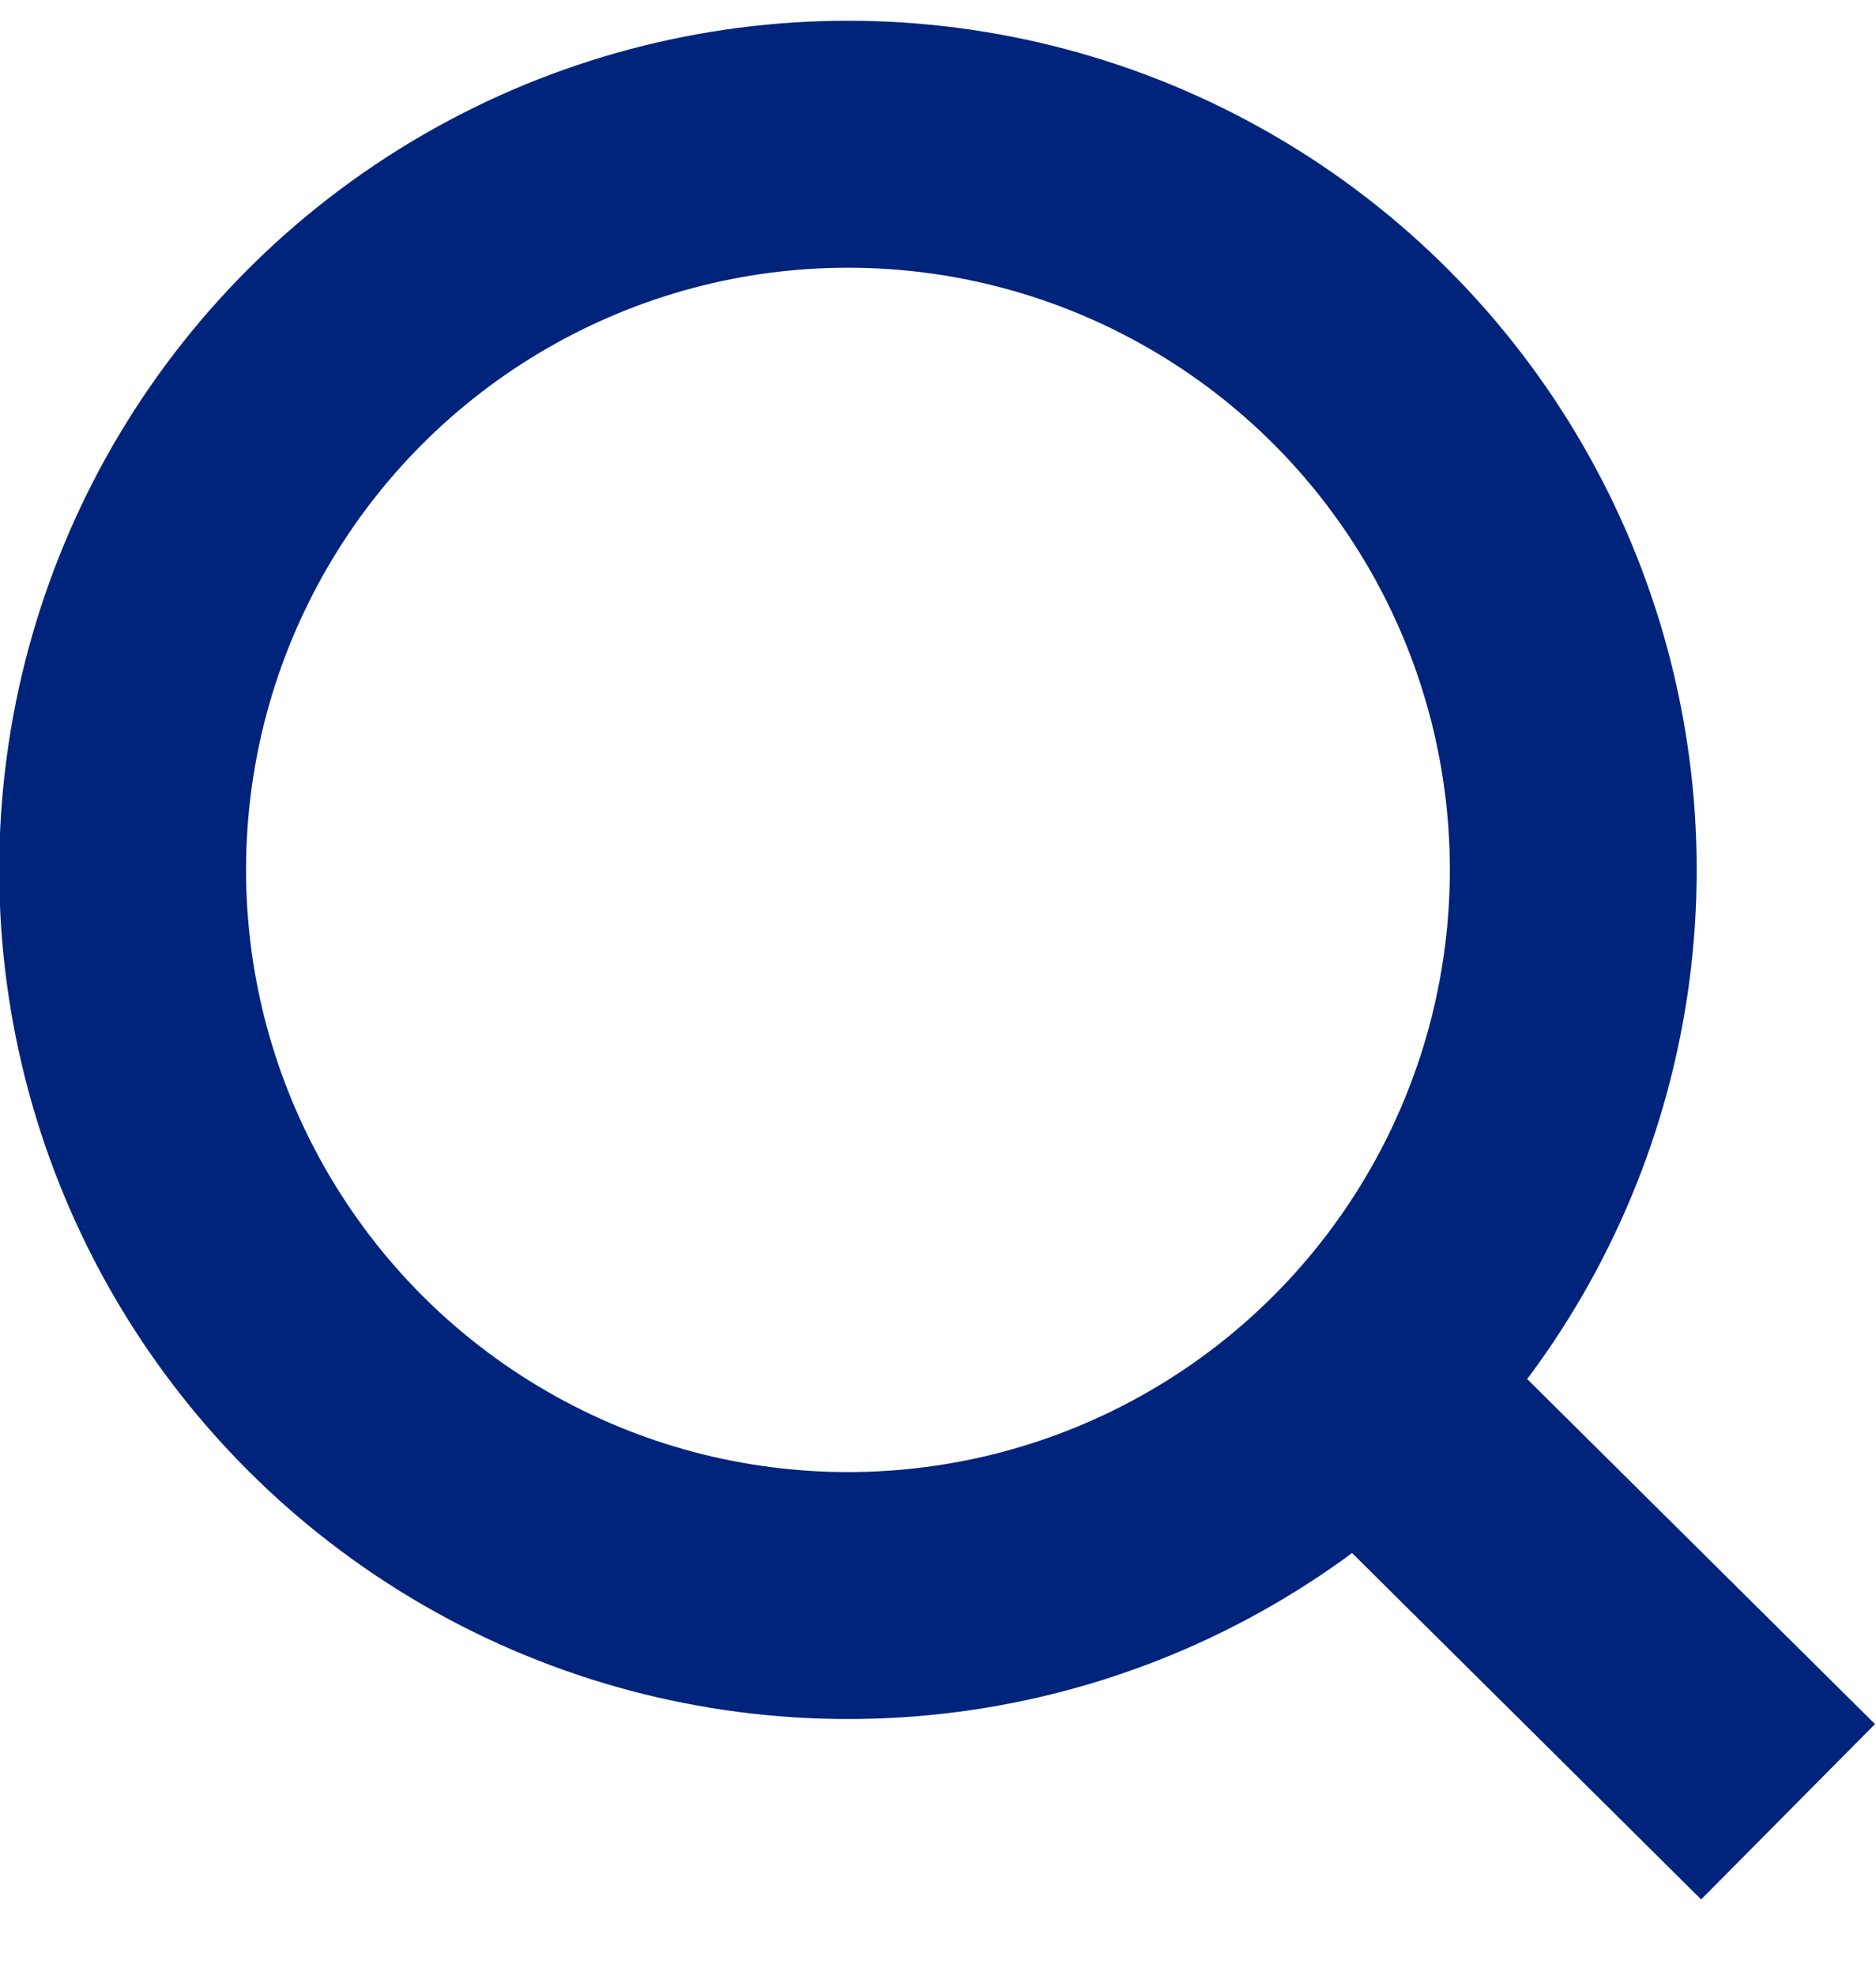
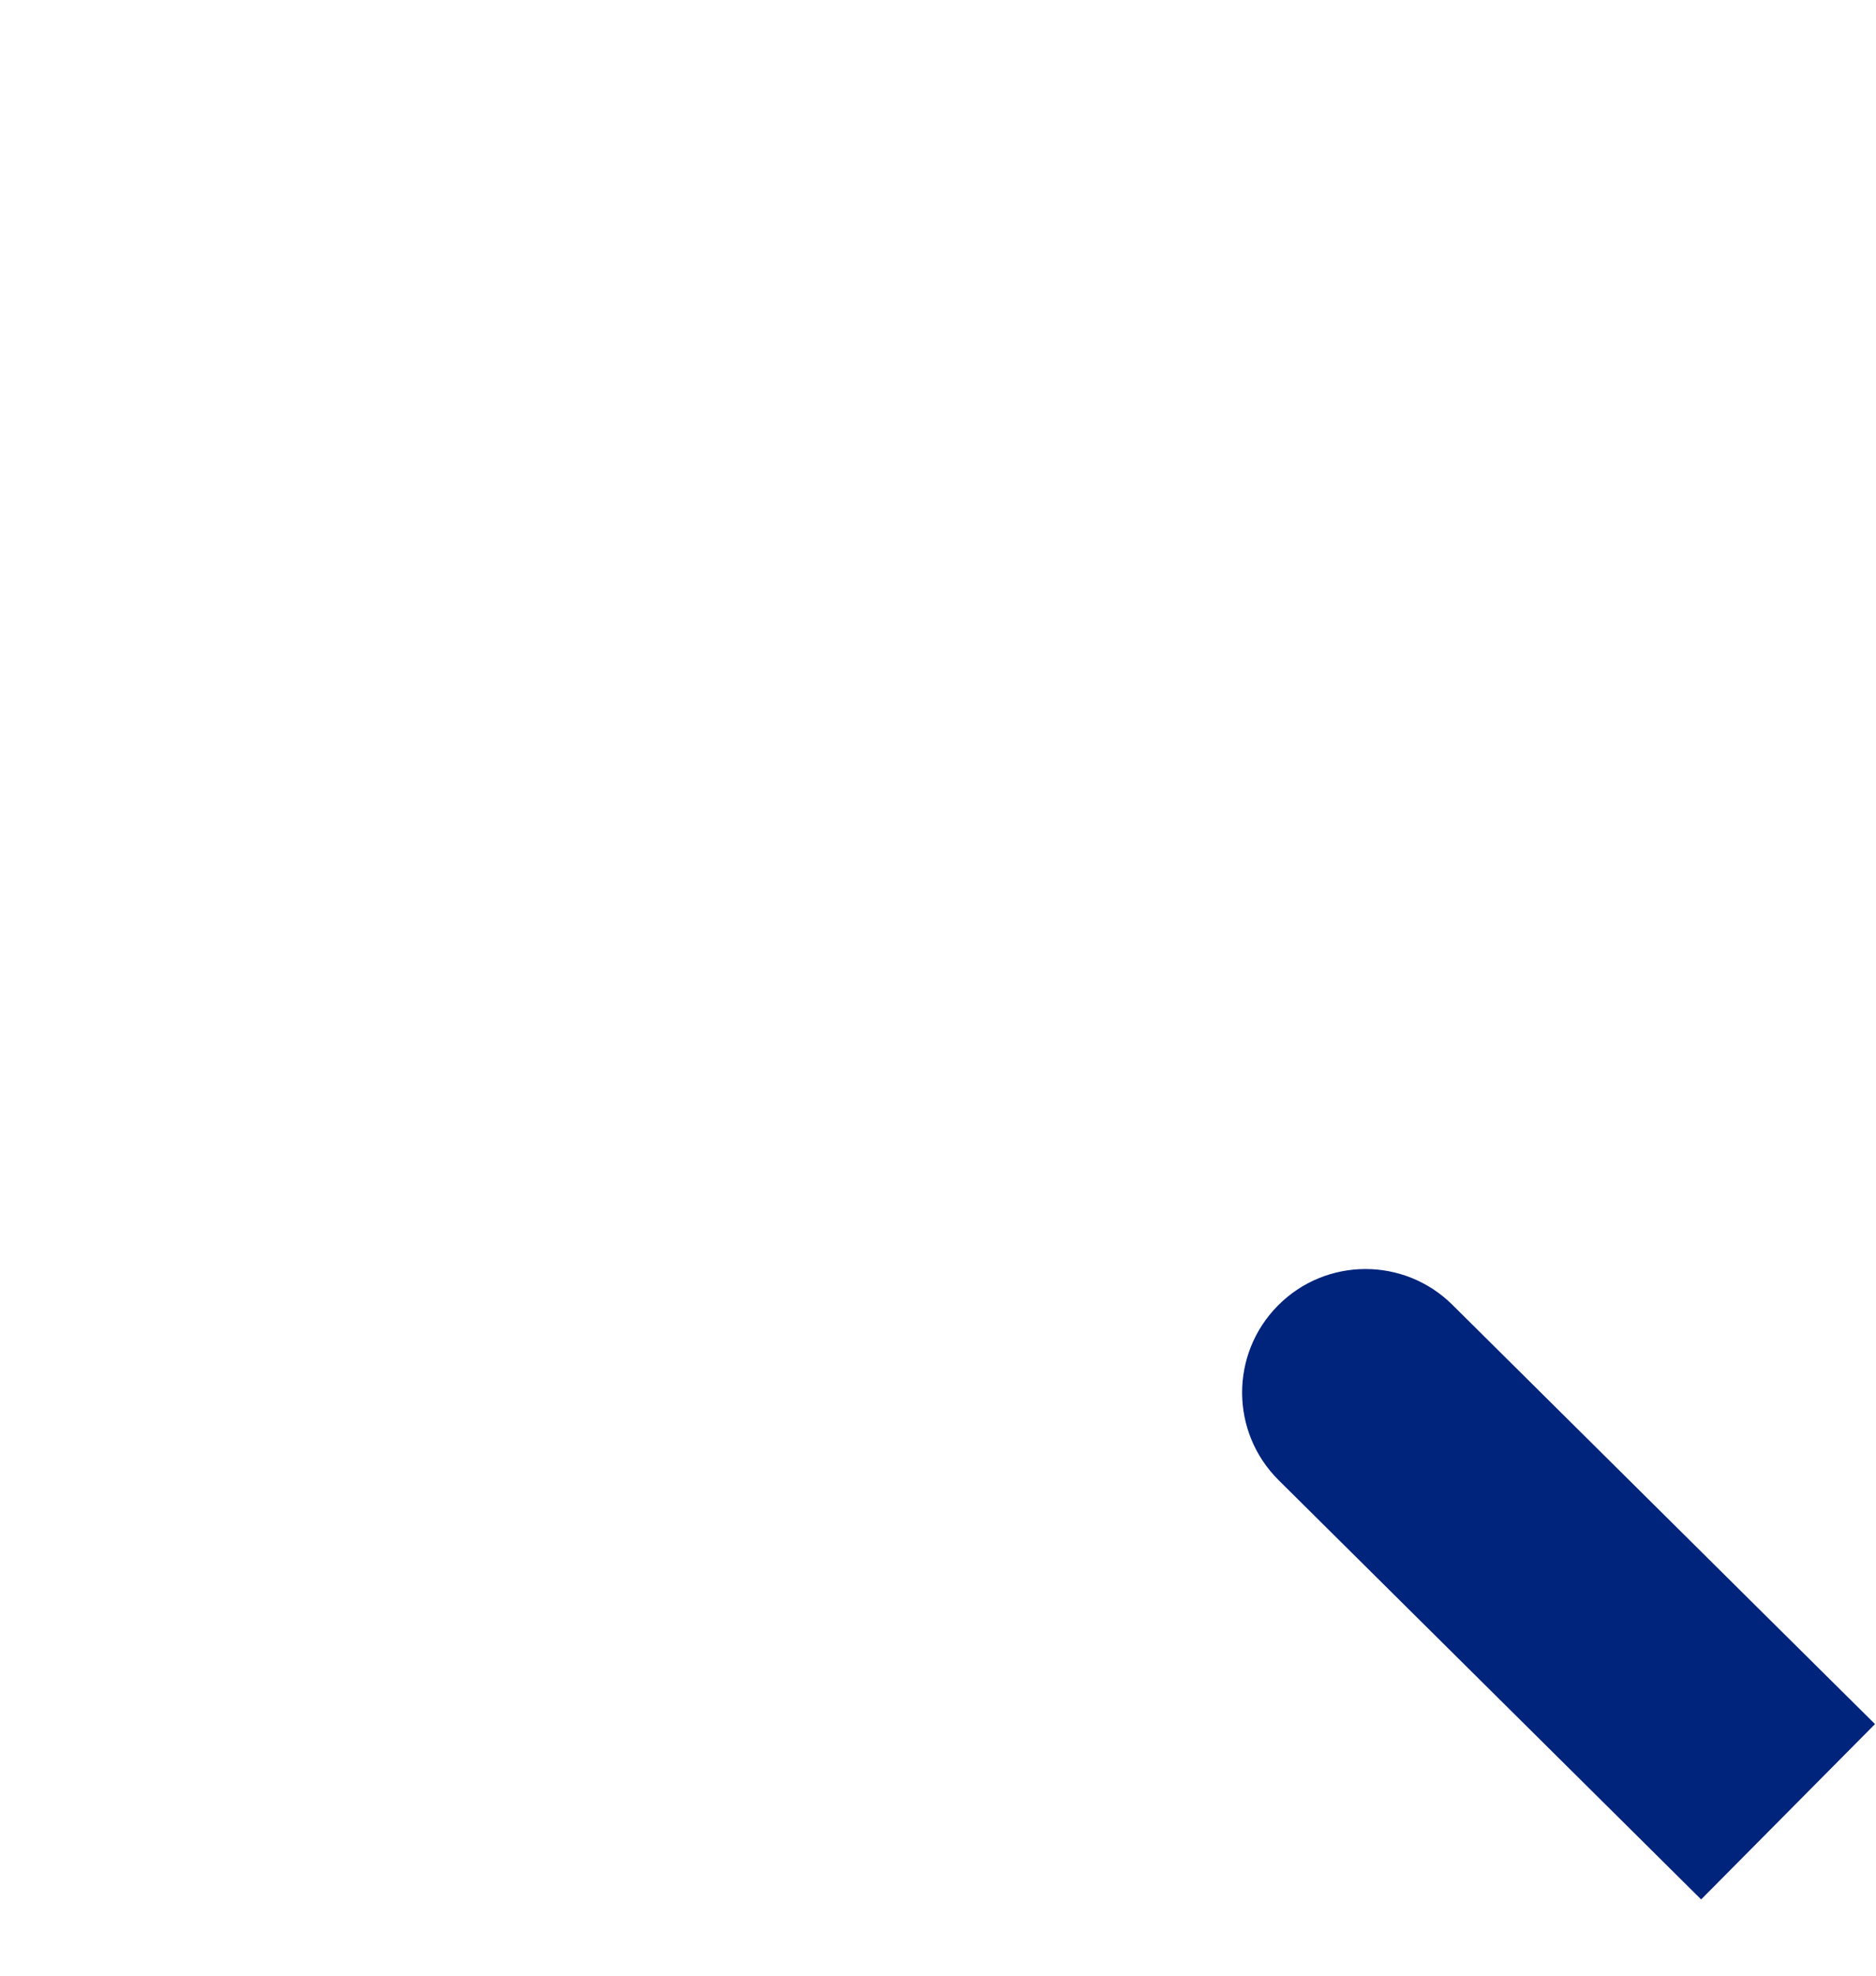
<svg xmlns="http://www.w3.org/2000/svg" width="19" height="20" viewBox="0 0 19 20" fill="none">
-   <circle cx="8.588" cy="8.806" r="7.346" stroke="#00237C" stroke-width="2.5" />
  <path d="M16.342 18.348L17.229 19.228L18.99 17.453L18.102 16.573L16.342 18.348ZM14.71 13.209C14.22 12.723 13.429 12.726 12.943 13.216C12.456 13.707 12.46 14.498 12.95 14.984L14.71 13.209ZM12.95 14.984L16.342 18.348L18.102 16.573L14.71 13.209L12.95 14.984Z" fill="#00237C" />
</svg>